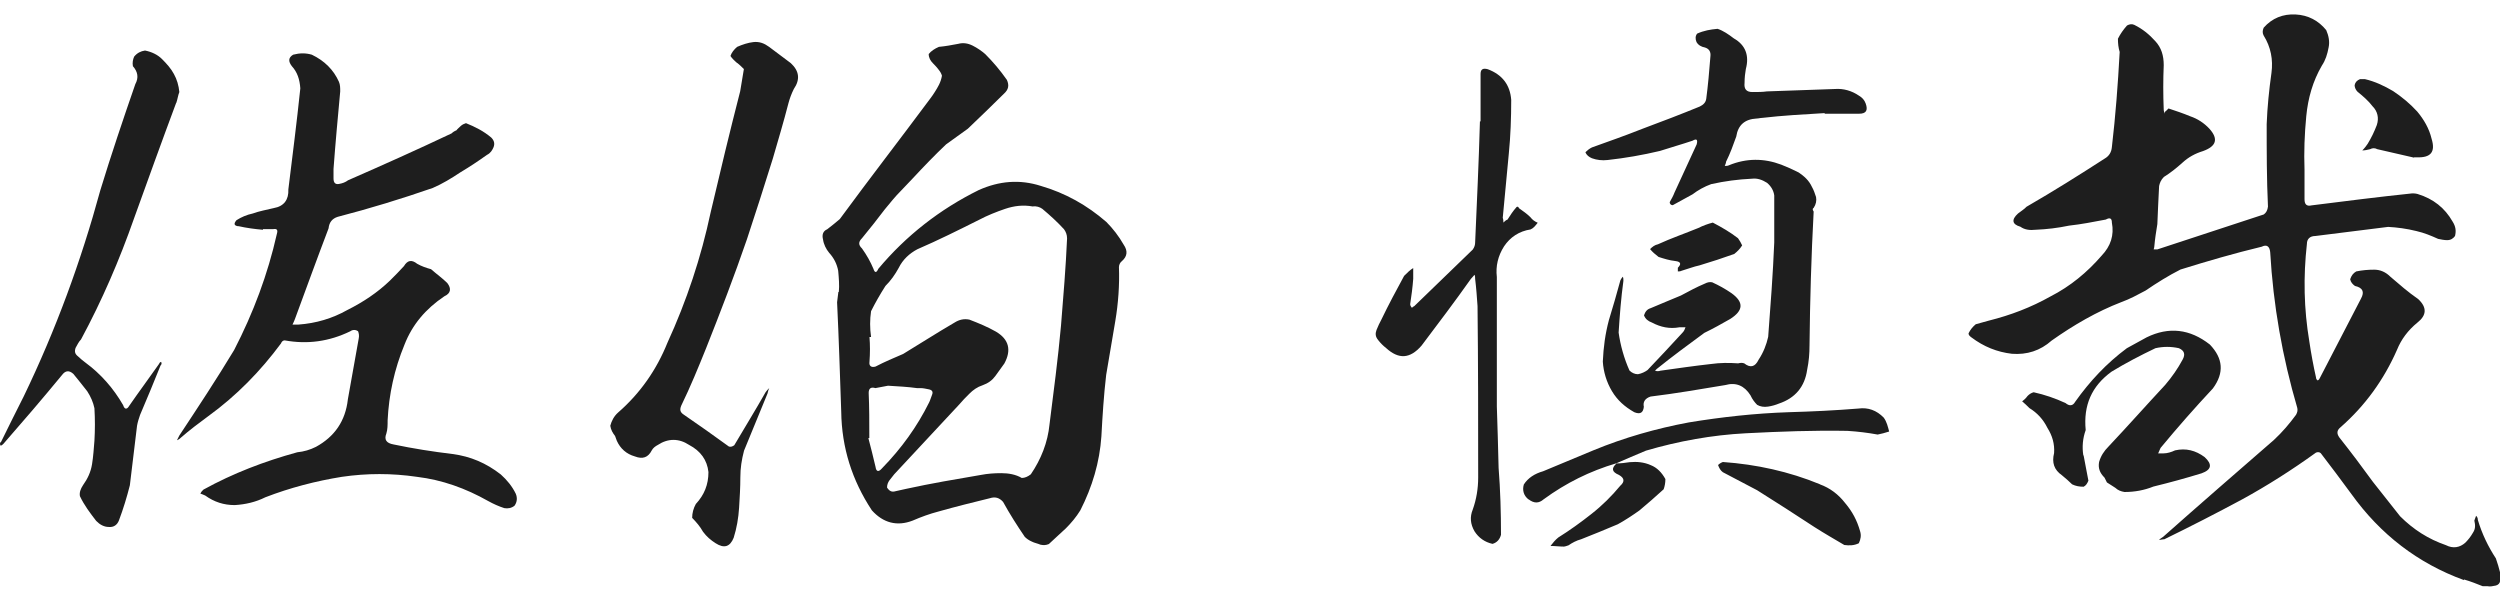
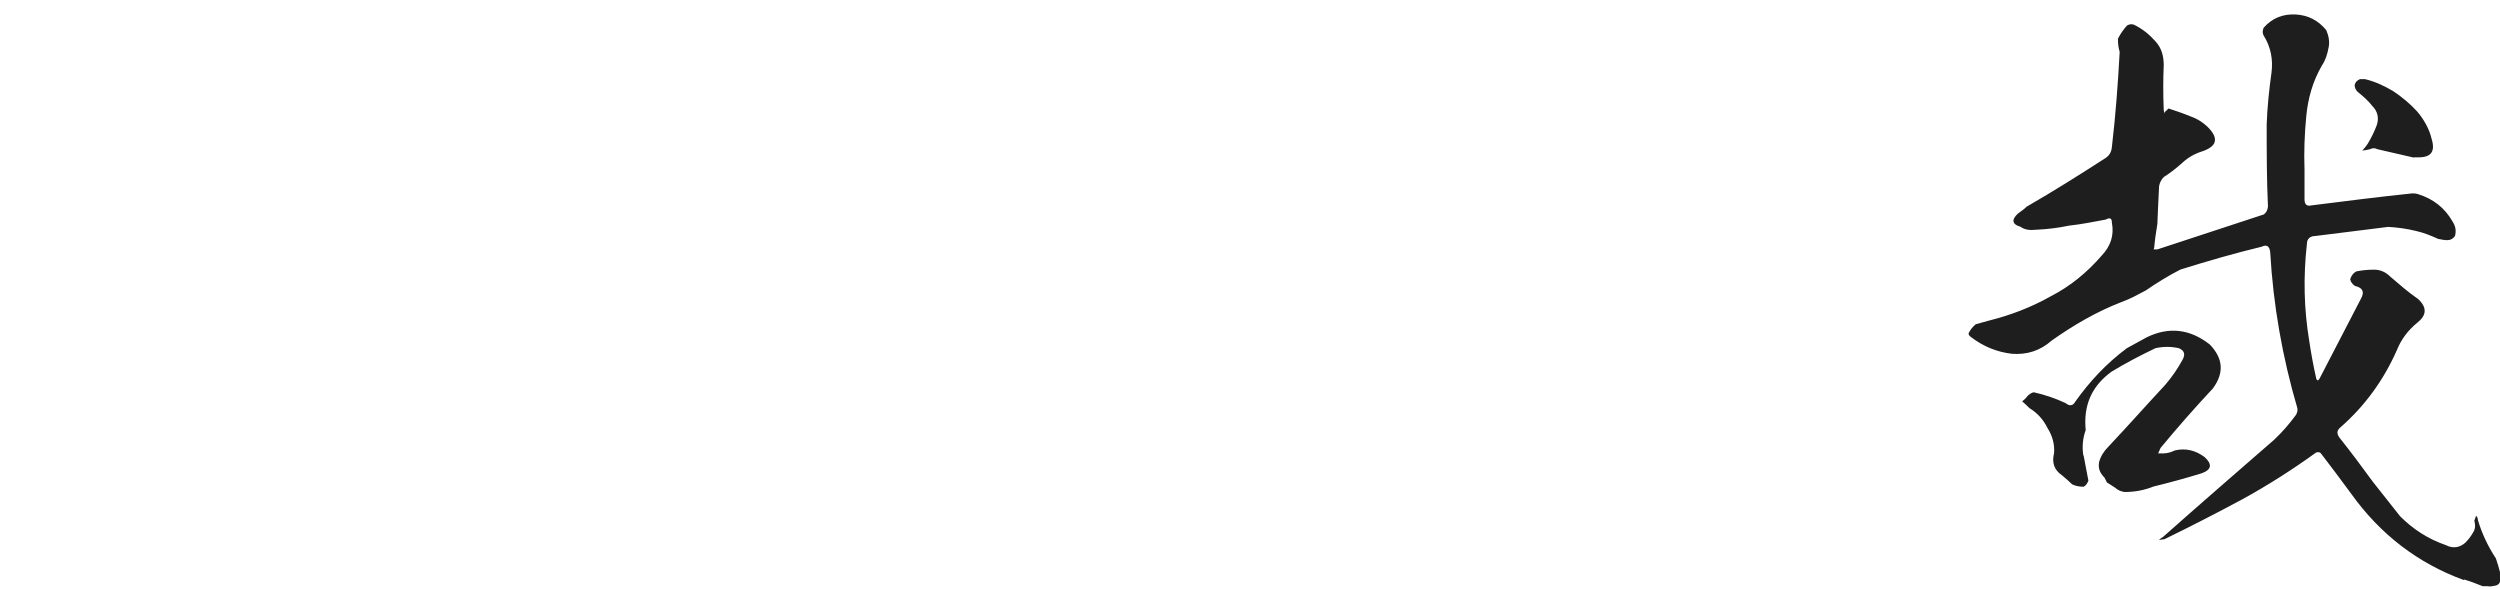
<svg xmlns="http://www.w3.org/2000/svg" width="140" height="33" viewBox="0 0 140 33" fill="none">
-   <path d="M9.864 5.762C9.06 7.916 8.282 10.079 7.505 12.233C6.691 14.556 5.717 16.818 4.537 19.008C4.403 19.142 4.332 19.311 4.233 19.481C4.162 19.687 4.197 19.821 4.367 19.955C4.501 20.089 4.635 20.187 4.77 20.295C5.645 20.938 6.352 21.742 6.897 22.69C6.968 22.922 7.102 22.958 7.236 22.726C7.773 21.948 8.345 21.18 8.89 20.402C8.926 20.33 8.961 20.268 9.024 20.268C9.06 20.339 9.06 20.402 8.988 20.473C8.622 21.385 8.246 22.297 7.844 23.235C7.773 23.441 7.71 23.637 7.674 23.843L7.272 27.177C7.102 27.847 6.906 28.491 6.664 29.134C6.566 29.402 6.36 29.536 6.092 29.51C5.824 29.51 5.583 29.375 5.386 29.17C5.047 28.732 4.716 28.294 4.475 27.785C4.439 27.579 4.51 27.382 4.644 27.177C4.913 26.801 5.082 26.435 5.154 25.997C5.225 25.559 5.252 25.121 5.288 24.683C5.324 24.075 5.324 23.468 5.288 22.86C5.216 22.52 5.082 22.216 4.886 21.912C4.653 21.608 4.376 21.269 4.108 20.938C3.876 20.733 3.67 20.733 3.465 21.01C2.383 22.323 1.311 23.575 0.193 24.853C0.122 24.924 0.095 24.951 0.023 24.951C-0.012 24.853 -0.012 24.781 0.059 24.746C0.497 23.87 0.899 23.03 1.337 22.18C3.125 18.471 4.537 14.628 5.619 10.651C6.226 8.666 6.897 6.673 7.576 4.716C7.782 4.34 7.71 4.01 7.442 3.706C7.406 3.5 7.442 3.33 7.513 3.17C7.683 2.964 7.88 2.866 8.121 2.83C8.488 2.901 8.827 3.062 9.069 3.304C9.337 3.572 9.578 3.84 9.739 4.144C9.909 4.448 10.007 4.787 10.043 5.154C9.971 5.324 9.945 5.556 9.873 5.762H9.864ZM13.341 12.671C13.109 12.635 13.073 12.537 13.243 12.331C13.511 12.161 13.815 12.027 14.154 11.956C14.521 11.821 14.932 11.75 15.334 11.652C15.906 11.553 16.174 11.178 16.148 10.606C16.38 8.72 16.621 6.834 16.818 4.948C16.782 4.439 16.648 4.037 16.344 3.706C16.139 3.438 16.139 3.232 16.416 3.062C16.791 2.964 17.122 2.964 17.461 3.062C18.168 3.402 18.677 3.902 18.981 4.582C19.052 4.752 19.052 4.921 19.052 5.118C18.918 6.566 18.784 8.014 18.677 9.462V9.998C18.677 10.23 18.775 10.338 18.981 10.302C19.186 10.266 19.347 10.204 19.49 10.096C21.412 9.256 23.369 8.38 25.291 7.469C25.363 7.397 25.461 7.335 25.559 7.299C25.631 7.201 25.729 7.129 25.791 7.066C25.89 6.968 25.997 6.932 26.095 6.897C26.605 7.102 27.07 7.335 27.508 7.701C27.677 7.871 27.713 8.041 27.642 8.237C27.57 8.407 27.472 8.577 27.266 8.675C26.793 9.015 26.292 9.346 25.783 9.65C25.273 9.989 24.773 10.293 24.236 10.525C22.485 11.133 20.733 11.669 18.909 12.143C18.605 12.242 18.436 12.447 18.4 12.787C17.756 14.476 17.148 16.156 16.514 17.872C16.478 17.971 16.416 18.105 16.38 18.176H16.72C17.694 18.105 18.605 17.837 19.446 17.363C20.322 16.925 21.135 16.389 21.841 15.709C22.109 15.441 22.377 15.173 22.619 14.905C22.824 14.565 23.056 14.53 23.36 14.771C23.593 14.905 23.87 15.003 24.138 15.075C24.442 15.343 24.782 15.584 25.05 15.852C25.282 16.156 25.255 16.424 24.88 16.594C23.834 17.3 23.092 18.176 22.654 19.294C22.082 20.679 21.778 22.091 21.707 23.539C21.707 23.807 21.707 24.049 21.635 24.281C21.501 24.621 21.635 24.817 22.038 24.889C23.146 25.121 24.227 25.291 25.345 25.425C26.355 25.559 27.23 25.934 28.044 26.569C28.384 26.873 28.687 27.239 28.884 27.651C28.982 27.883 28.956 28.124 28.812 28.321C28.643 28.455 28.446 28.491 28.241 28.455C27.937 28.357 27.633 28.223 27.329 28.053C26.078 27.347 24.764 26.873 23.352 26.703C21.939 26.497 20.554 26.497 19.142 26.703C17.694 26.936 16.246 27.311 14.86 27.847C14.324 28.115 13.752 28.249 13.144 28.285C12.537 28.285 12 28.115 11.491 27.749C11.393 27.713 11.285 27.651 11.223 27.651C11.258 27.552 11.321 27.481 11.393 27.418C13.046 26.506 14.798 25.836 16.648 25.327C17.015 25.291 17.354 25.193 17.694 25.023C18.739 24.451 19.347 23.575 19.481 22.359C19.687 21.215 19.884 20.098 20.089 18.954C20.125 18.784 20.089 18.65 20.053 18.552C19.919 18.453 19.75 18.453 19.615 18.552C18.436 19.124 17.22 19.294 15.942 19.061C15.844 19.061 15.772 19.133 15.736 19.231C14.592 20.777 13.243 22.163 11.661 23.307C11.151 23.682 10.615 24.084 10.114 24.522C10.043 24.594 9.98 24.621 9.909 24.656L10.043 24.388C11.089 22.806 12.134 21.224 13.109 19.606C14.19 17.515 14.995 15.361 15.504 13.1C15.575 12.867 15.504 12.796 15.298 12.831H14.726V12.867C14.288 12.831 13.815 12.769 13.341 12.662V12.671Z" fill="#1E1E1E" />
-   <path d="M41.281 3.536C41.147 3.402 41.013 3.304 40.906 3.134C40.977 2.928 41.112 2.767 41.281 2.624C41.585 2.49 41.889 2.392 42.193 2.356C42.533 2.32 42.801 2.428 43.069 2.624C43.471 2.928 43.873 3.232 44.285 3.536C44.758 3.974 44.821 4.448 44.454 4.984C44.32 5.252 44.222 5.52 44.151 5.788C43.882 6.834 43.578 7.844 43.275 8.89C42.801 10.409 42.327 11.893 41.827 13.403C41.12 15.459 40.343 17.479 39.538 19.508C39.101 20.59 38.663 21.662 38.153 22.708C38.055 22.94 38.082 23.083 38.287 23.217C39.127 23.789 39.977 24.397 40.817 25.005C40.915 25.041 41.022 25.005 41.12 24.933C41.693 23.959 42.3 22.976 42.872 21.966C42.944 21.868 43.006 21.796 43.078 21.734C43.042 21.805 43.007 21.903 42.98 22.038L41.666 25.237C41.532 25.747 41.46 26.212 41.46 26.721C41.46 27.293 41.424 27.865 41.389 28.437C41.353 29.009 41.255 29.581 41.085 30.117C40.879 30.627 40.548 30.725 40.075 30.421C39.807 30.252 39.565 30.046 39.369 29.778C39.199 29.474 38.993 29.241 38.761 29C38.761 28.732 38.832 28.464 38.967 28.223C39.44 27.713 39.673 27.141 39.673 26.435C39.601 25.765 39.235 25.255 38.591 24.916C38.019 24.54 37.411 24.54 36.839 24.916C36.705 24.987 36.571 25.085 36.5 25.219C36.294 25.622 35.99 25.729 35.552 25.559C35.078 25.425 34.739 25.121 34.542 24.683C34.507 24.585 34.471 24.478 34.444 24.415C34.31 24.245 34.212 24.075 34.176 23.843C34.247 23.575 34.381 23.307 34.614 23.101C35.856 22.02 36.768 20.706 37.376 19.195C38.457 16.836 39.261 14.414 39.798 11.884C40.334 9.596 40.879 7.335 41.451 5.109L41.657 3.867C41.523 3.733 41.424 3.634 41.29 3.527L41.281 3.536ZM46.975 16.344C47.011 15.978 46.975 15.566 46.939 15.164C46.868 14.789 46.707 14.458 46.43 14.154C46.26 13.949 46.126 13.681 46.09 13.412C46.019 13.144 46.09 12.939 46.322 12.84C46.591 12.635 46.832 12.438 47.029 12.268C48.709 9.98 50.434 7.755 52.114 5.493C52.186 5.395 52.284 5.261 52.347 5.154C52.516 4.886 52.686 4.617 52.749 4.242C52.713 4.108 52.651 4.01 52.543 3.876C52.445 3.742 52.338 3.643 52.239 3.536C52.105 3.402 52.007 3.232 52.007 3.027C52.141 2.857 52.347 2.723 52.579 2.624C52.954 2.589 53.285 2.526 53.66 2.455C53.929 2.383 54.197 2.419 54.465 2.553C54.733 2.687 54.974 2.857 55.171 3.027C55.609 3.465 56.011 3.938 56.386 4.474C56.521 4.778 56.485 5.011 56.217 5.252C55.546 5.922 54.867 6.566 54.197 7.21C53.794 7.513 53.383 7.782 52.981 8.085C52.338 8.693 51.73 9.328 51.131 9.971L50.425 10.713C50.121 11.017 49.853 11.357 49.549 11.723C49.147 12.259 48.709 12.805 48.271 13.341C48.065 13.546 48.065 13.716 48.271 13.913C48.539 14.288 48.745 14.655 48.914 15.057C48.986 15.289 49.084 15.289 49.183 15.057C50.729 13.207 52.624 11.723 54.813 10.642C55.958 10.132 57.102 10.034 58.281 10.409C59.667 10.812 60.873 11.491 61.955 12.429C62.321 12.796 62.661 13.234 62.929 13.707C63.161 14.047 63.135 14.351 62.831 14.619C62.732 14.691 62.661 14.825 62.661 14.959C62.697 15.969 62.625 16.979 62.455 17.989C62.286 18.999 62.116 19.973 61.946 20.992C61.812 22.136 61.74 23.28 61.678 24.433C61.58 25.881 61.168 27.266 60.498 28.58C60.266 28.956 59.989 29.286 59.685 29.59C59.381 29.858 59.077 30.162 58.737 30.466C58.567 30.538 58.433 30.538 58.264 30.502C58.094 30.43 57.924 30.403 57.79 30.332C57.62 30.26 57.486 30.162 57.388 30.064C56.95 29.42 56.547 28.786 56.172 28.106C55.966 27.874 55.734 27.802 55.43 27.901C54.483 28.133 53.508 28.375 52.561 28.643C52.052 28.777 51.587 28.947 51.113 29.152C50.237 29.492 49.46 29.286 48.825 28.58C47.717 26.9 47.136 25.076 47.109 23.056C47.038 21.001 46.975 18.981 46.877 16.925L46.948 16.353L46.975 16.344ZM48.628 24.531C48.763 25.041 48.897 25.577 49.031 26.149C49.066 26.417 49.2 26.453 49.397 26.221C50.479 25.112 51.355 23.897 52.025 22.547C52.096 22.413 52.123 22.279 52.195 22.109C52.266 21.939 52.195 21.841 52.025 21.805C51.855 21.769 51.685 21.734 51.551 21.734H51.346C50.836 21.662 50.3 21.635 49.728 21.6L49.022 21.734C48.789 21.662 48.646 21.734 48.646 22.002C48.682 22.806 48.682 23.655 48.682 24.531H48.611H48.628ZM48.691 18.873C48.727 19.311 48.727 19.785 48.691 20.259C48.655 20.491 48.789 20.599 49.031 20.527C49.54 20.259 50.041 20.053 50.577 19.821C51.524 19.249 52.463 18.641 53.446 18.069C53.714 17.899 53.982 17.837 54.286 17.899C54.822 18.105 55.296 18.302 55.77 18.57C56.512 19.008 56.646 19.615 56.243 20.357C56.074 20.59 55.904 20.831 55.734 21.063C55.564 21.296 55.332 21.465 55.028 21.573C54.724 21.671 54.492 21.841 54.286 22.047C54.081 22.252 53.884 22.449 53.714 22.654C52.498 23.968 51.292 25.246 50.076 26.56L49.808 26.9C49.737 26.998 49.674 27.132 49.674 27.302C49.808 27.508 49.942 27.57 50.148 27.508C50.353 27.472 50.55 27.409 50.756 27.373C52.141 27.07 53.517 26.837 54.93 26.596C55.305 26.524 55.672 26.497 56.074 26.497C56.476 26.497 56.887 26.569 57.218 26.766C57.388 26.766 57.557 26.694 57.727 26.56C58.299 25.72 58.675 24.773 58.773 23.762C59.005 21.939 59.247 20.089 59.416 18.239C59.55 16.585 59.685 14.968 59.756 13.35C59.756 13.144 59.685 12.975 59.586 12.84C59.22 12.438 58.809 12.063 58.371 11.696C58.237 11.598 58.031 11.527 57.834 11.562C57.298 11.464 56.789 11.527 56.288 11.696C55.788 11.866 55.278 12.072 54.84 12.304C53.696 12.876 52.552 13.448 51.372 13.958C50.934 14.19 50.559 14.53 50.327 15.003C50.121 15.379 49.889 15.71 49.585 16.013C49.281 16.487 49.013 16.961 48.78 17.425C48.709 17.899 48.709 18.373 48.78 18.873H48.709H48.691Z" fill="#1E1E1E" />
-   <path d="M82.912 4.144C82.912 3.876 83.046 3.804 83.314 3.876C84.127 4.18 84.565 4.752 84.628 5.592C84.628 6.602 84.592 7.612 84.494 8.595L84.154 12.197C84.19 12.295 84.19 12.402 84.19 12.465C84.261 12.393 84.324 12.331 84.422 12.295C84.592 12.027 84.726 11.822 84.932 11.589C85.003 11.553 85.03 11.589 85.066 11.661C85.298 11.83 85.504 11.964 85.709 12.17C85.808 12.304 85.942 12.402 86.112 12.474C85.978 12.644 85.879 12.778 85.709 12.849C85.066 12.948 84.565 13.287 84.226 13.797C83.886 14.333 83.752 14.905 83.823 15.513V22.762C83.859 23.87 83.895 25.023 83.922 26.203C84.02 27.454 84.056 28.696 84.056 29.948C83.984 30.216 83.823 30.386 83.582 30.457C83.144 30.359 82.805 30.117 82.572 29.751C82.34 29.349 82.304 28.947 82.474 28.535C82.679 27.963 82.778 27.356 82.778 26.748C82.778 23.548 82.778 20.348 82.742 17.14C82.706 16.63 82.671 16.13 82.608 15.62C82.608 15.549 82.608 15.45 82.572 15.388C82.501 15.459 82.438 15.557 82.367 15.62C81.491 16.862 80.543 18.114 79.605 19.356C78.961 20.098 78.327 20.134 77.621 19.49C77.451 19.356 77.317 19.222 77.183 19.052C77.013 18.847 77.013 18.677 77.084 18.48C77.183 18.248 77.254 18.078 77.352 17.908C77.755 17.068 78.193 16.255 78.63 15.45C78.8 15.28 78.97 15.111 79.14 15.012V15.62C79.104 16.094 79.042 16.567 78.97 17.032C78.97 17.104 79.006 17.166 79.069 17.238C79.104 17.202 79.14 17.166 79.203 17.14L82.474 13.976C82.572 13.841 82.608 13.707 82.608 13.573C82.706 11.312 82.814 9.06 82.876 6.798H82.912V4.171V4.144ZM85.602 27.972C85.334 27.767 85.236 27.463 85.334 27.132C85.566 26.766 85.942 26.524 86.415 26.39L89.249 25.21C90.965 24.504 92.752 23.995 94.576 23.655C96.426 23.351 98.285 23.146 100.171 23.083C101.449 23.047 102.763 22.985 104.077 22.878C104.613 22.806 105.087 22.976 105.489 23.387C105.659 23.619 105.721 23.897 105.793 24.165C105.56 24.236 105.355 24.299 105.149 24.335C104.613 24.236 104.041 24.165 103.46 24.129C101.574 24.093 99.688 24.165 97.767 24.263C95.881 24.361 93.995 24.701 92.171 25.237C91.6 25.47 91.063 25.711 90.518 25.943C89.034 26.381 87.685 27.052 86.442 27.963C86.174 28.196 85.906 28.196 85.602 27.963V27.972ZM92.449 26.051C92.788 26.185 93.056 26.453 93.262 26.828C93.262 27.034 93.226 27.23 93.164 27.4C92.726 27.802 92.252 28.214 91.814 28.58C91.439 28.848 91.036 29.116 90.598 29.358C89.892 29.662 89.213 29.93 88.543 30.198C88.275 30.269 88.033 30.403 87.837 30.538C87.738 30.573 87.631 30.609 87.569 30.609C87.336 30.609 87.059 30.573 86.827 30.573C86.961 30.403 87.095 30.234 87.265 30.099C87.908 29.697 88.516 29.259 89.115 28.786C89.722 28.312 90.259 27.776 90.733 27.204C91.001 26.971 90.965 26.766 90.661 26.596C90.259 26.426 90.223 26.229 90.527 25.952C90.759 25.952 91.036 25.917 91.269 25.881C91.671 25.845 92.073 25.881 92.449 26.051ZM98.678 6.602C98.58 6.602 98.473 6.637 98.374 6.637C97.704 6.673 97.329 7.004 97.23 7.647C97.061 8.121 96.891 8.595 96.658 9.06C96.658 9.131 96.623 9.194 96.587 9.292C96.658 9.292 96.757 9.292 96.819 9.256C97.793 8.854 98.777 8.854 99.751 9.221C100.09 9.355 100.394 9.489 100.725 9.658C101.029 9.864 101.297 10.096 101.467 10.463C101.565 10.633 101.637 10.838 101.699 11.035C101.735 11.241 101.699 11.437 101.565 11.643C101.494 11.678 101.494 11.741 101.565 11.848C101.431 14.342 101.36 16.836 101.333 19.329C101.333 19.803 101.297 20.241 101.199 20.715C101.065 21.662 100.528 22.297 99.617 22.601C99.447 22.672 99.241 22.735 99.009 22.77C98.777 22.806 98.571 22.77 98.401 22.672C98.267 22.538 98.133 22.368 98.026 22.136C97.686 21.599 97.221 21.394 96.614 21.564C95.228 21.796 93.816 22.038 92.431 22.207C92.127 22.306 91.993 22.511 92.055 22.779C92.019 23.119 91.85 23.217 91.519 23.083C90.983 22.779 90.572 22.413 90.268 21.903C89.964 21.394 89.794 20.822 89.758 20.25C89.794 19.437 89.892 18.704 90.098 17.926C90.33 17.184 90.536 16.442 90.741 15.7C90.777 15.629 90.813 15.566 90.876 15.495C90.911 15.566 90.911 15.629 90.911 15.727C90.777 16.702 90.706 17.649 90.643 18.623C90.741 19.329 90.947 20.071 91.251 20.75C91.385 20.884 91.555 20.956 91.725 20.956C91.93 20.92 92.127 20.822 92.261 20.724C92.931 20.017 93.575 19.338 94.218 18.632C94.317 18.534 94.352 18.427 94.388 18.328H94.048C93.512 18.427 93.003 18.328 92.502 18.06C92.297 17.989 92.136 17.855 92.064 17.658C92.136 17.452 92.234 17.318 92.44 17.256C93.012 17.023 93.548 16.782 94.129 16.55C94.567 16.317 95.005 16.076 95.478 15.879C95.613 15.808 95.747 15.781 95.881 15.808C96.256 15.978 96.623 16.183 96.962 16.416C97.668 16.925 97.633 17.39 96.891 17.863C96.417 18.132 95.943 18.4 95.443 18.641C94.531 19.311 93.655 19.955 92.779 20.661C92.743 20.697 92.708 20.733 92.681 20.759C92.779 20.795 92.886 20.795 92.985 20.759C93.932 20.625 94.871 20.491 95.818 20.384C96.328 20.312 96.828 20.312 97.338 20.348C97.472 20.312 97.57 20.312 97.677 20.348C98.017 20.616 98.285 20.554 98.482 20.143C98.75 19.741 98.92 19.302 99.018 18.864C99.152 17.113 99.286 15.325 99.358 13.573V10.945C99.322 10.677 99.188 10.436 98.955 10.239C98.687 10.07 98.419 9.971 98.115 10.007C97.338 10.043 96.596 10.141 95.827 10.311C95.452 10.445 95.085 10.651 94.781 10.883C94.415 11.088 94.04 11.285 93.673 11.491C93.575 11.491 93.503 11.419 93.503 11.321C93.602 11.151 93.709 10.954 93.771 10.785L95.014 8.085C95.085 7.817 95.014 7.746 94.781 7.88C94.174 8.085 93.566 8.255 92.958 8.452C91.984 8.684 91.001 8.854 90.026 8.961C89.722 8.997 89.419 8.961 89.15 8.863C88.981 8.791 88.847 8.693 88.784 8.523C88.882 8.425 89.016 8.318 89.15 8.255C90.098 7.916 91.036 7.585 91.984 7.209C93.065 6.807 94.138 6.396 95.184 5.967C95.389 5.869 95.523 5.735 95.55 5.529C95.648 4.787 95.72 3.983 95.782 3.17C95.818 2.901 95.711 2.732 95.478 2.66C95.273 2.624 95.103 2.526 95.005 2.356C94.933 2.186 94.933 2.017 95.041 1.882C95.416 1.713 95.782 1.65 96.185 1.614C96.489 1.713 96.792 1.918 97.096 2.151C97.74 2.517 97.972 3.098 97.767 3.867C97.731 4.072 97.695 4.34 97.695 4.644C97.659 4.984 97.793 5.154 98.133 5.154C98.437 5.154 98.705 5.154 98.946 5.118L102.754 4.984C103.228 4.948 103.701 5.082 104.104 5.359C104.273 5.458 104.407 5.592 104.479 5.797C104.613 6.173 104.515 6.369 104.104 6.369H102.182V6.334C101.002 6.405 99.822 6.468 98.678 6.602ZM97.132 14.217C96.489 14.449 95.854 14.655 95.175 14.86C94.835 14.932 94.504 15.066 94.165 15.164C94.093 15.2 94.031 15.2 93.959 15.2V14.994C94.165 14.789 94.129 14.655 93.825 14.619C93.485 14.583 93.181 14.485 92.878 14.387C92.708 14.253 92.538 14.118 92.404 13.949C92.538 13.815 92.672 13.716 92.842 13.681C93.584 13.341 94.361 13.073 95.103 12.769C95.371 12.635 95.639 12.537 95.916 12.465C96.426 12.733 96.891 13.001 97.329 13.341C97.427 13.475 97.499 13.609 97.561 13.743C97.427 13.949 97.293 14.083 97.123 14.217H97.132ZM101.914 27.123C102.486 27.329 102.96 27.695 103.326 28.169C103.728 28.643 103.996 29.143 104.166 29.751C104.238 29.983 104.202 30.189 104.095 30.421C103.827 30.555 103.558 30.555 103.281 30.52C102.709 30.18 102.173 29.876 101.601 29.51C100.52 28.803 99.474 28.124 98.401 27.454L96.48 26.444C96.346 26.346 96.274 26.212 96.211 26.042C96.283 25.97 96.381 25.908 96.48 25.872C98.365 26.006 100.189 26.408 101.905 27.114L101.914 27.123Z" fill="#1E1E1E" />
  <path d="M137.982 32.486C135.39 31.539 133.298 29.921 131.68 27.668C131.108 26.891 130.536 26.122 129.964 25.38C129.893 25.309 129.794 25.309 129.696 25.345C128.347 26.319 126.97 27.195 125.549 27.972C124.101 28.75 122.653 29.492 121.205 30.198C121.107 30.198 121 30.234 120.901 30.234C120.973 30.162 121.035 30.135 121.134 30.064C123.189 28.241 125.281 26.426 127.337 24.639C127.81 24.201 128.212 23.727 128.579 23.226C128.65 23.092 128.677 22.994 128.65 22.851C127.81 19.982 127.301 17.086 127.131 14.119C127.095 13.779 126.925 13.681 126.657 13.815C125.138 14.181 123.627 14.619 122.108 15.093C121.437 15.432 120.794 15.835 120.15 16.273C119.712 16.505 119.275 16.746 118.801 16.916C117.415 17.452 116.137 18.194 114.895 19.07C114.251 19.642 113.51 19.875 112.669 19.812C111.829 19.714 111.087 19.41 110.408 18.9C110.31 18.829 110.238 18.766 110.238 18.668C110.337 18.462 110.471 18.302 110.64 18.159C110.873 18.087 111.15 18.024 111.382 17.953C112.598 17.649 113.742 17.211 114.823 16.603C115.941 16.031 116.879 15.254 117.693 14.315C118.202 13.779 118.399 13.171 118.265 12.465C118.265 12.233 118.166 12.161 117.925 12.295C117.219 12.429 116.54 12.563 115.869 12.635C115.226 12.769 114.627 12.84 113.983 12.867C113.679 12.903 113.375 12.867 113.143 12.697C112.669 12.563 112.634 12.295 113.009 11.956C113.179 11.822 113.349 11.723 113.483 11.58C115.002 10.704 116.45 9.793 117.862 8.881C118.095 8.747 118.238 8.541 118.265 8.237C118.47 6.486 118.604 4.734 118.702 2.91C118.631 2.678 118.604 2.437 118.604 2.169C118.738 1.9 118.908 1.659 119.114 1.427C119.248 1.355 119.382 1.328 119.516 1.391C119.99 1.623 120.356 1.927 120.696 2.303C121.035 2.669 121.169 3.107 121.169 3.652C121.134 4.466 121.134 5.306 121.169 6.146C121.169 6.217 121.205 6.28 121.205 6.378C121.205 6.307 121.241 6.244 121.303 6.208L121.437 6.074C121.84 6.208 122.251 6.343 122.653 6.512C123.055 6.646 123.431 6.888 123.735 7.218C124.244 7.791 124.11 8.193 123.368 8.461C122.93 8.595 122.555 8.8 122.224 9.104C121.884 9.408 121.554 9.676 121.178 9.909C121.008 10.079 120.946 10.248 120.91 10.418C120.874 11.124 120.839 11.83 120.812 12.546C120.74 12.983 120.678 13.386 120.642 13.797C120.642 13.868 120.606 13.931 120.606 13.967H120.812C122.796 13.323 124.789 12.653 126.773 12.009C126.908 11.911 126.979 11.777 127.006 11.571C126.934 10.025 126.934 8.506 126.934 6.95C126.97 6.003 127.068 5.029 127.202 4.081C127.301 3.339 127.167 2.633 126.765 1.99C126.693 1.856 126.693 1.722 126.765 1.552C127.238 1.016 127.846 0.774 128.552 0.81C129.258 0.846 129.83 1.15 130.268 1.686C130.402 1.99 130.474 2.329 130.402 2.66C130.331 3.036 130.232 3.366 130.027 3.67C129.517 4.546 129.249 5.493 129.151 6.503C129.053 7.513 129.017 8.523 129.053 9.507V11.16C129.053 11.464 129.187 11.562 129.455 11.5C131.305 11.267 133.2 11.026 135.086 10.829C135.157 10.829 135.256 10.829 135.39 10.865C136.266 11.133 136.909 11.643 137.347 12.411C137.517 12.68 137.553 12.921 137.481 13.216C137.383 13.35 137.249 13.448 137.043 13.448C136.873 13.448 136.703 13.412 136.534 13.377C136.158 13.207 135.756 13.037 135.318 12.939C134.782 12.805 134.237 12.733 133.736 12.706C132.351 12.876 131.01 13.046 129.66 13.216C129.356 13.216 129.187 13.386 129.187 13.654C128.981 15.504 129.017 17.291 129.321 19.115C129.419 19.785 129.553 20.5 129.696 21.135C129.696 21.206 129.732 21.269 129.794 21.305C129.866 21.269 129.893 21.206 129.929 21.135L132.217 16.72C132.422 16.344 132.315 16.112 131.877 16.013C131.743 15.915 131.645 15.808 131.609 15.638C131.68 15.432 131.779 15.298 131.948 15.2C132.288 15.129 132.619 15.102 132.958 15.102C133.298 15.102 133.602 15.236 133.87 15.504C134.38 15.942 134.88 16.38 135.416 16.746C135.926 17.22 135.89 17.658 135.381 18.06C134.844 18.498 134.469 19.008 134.237 19.58C133.495 21.269 132.449 22.717 131.073 23.924C130.867 24.093 130.84 24.263 131.001 24.495C131.645 25.309 132.279 26.149 132.887 26.989C133.396 27.633 133.897 28.267 134.406 28.911C135.148 29.653 135.988 30.189 136.972 30.529C137.374 30.734 137.749 30.663 138.053 30.395C138.223 30.225 138.357 30.055 138.491 29.823C138.625 29.617 138.625 29.42 138.563 29.152C138.598 29.054 138.634 28.947 138.661 28.884C138.732 28.956 138.759 29.018 138.759 29.116C138.992 29.894 139.331 30.6 139.769 31.27C139.867 31.539 139.939 31.807 140.002 32.048V32.522C140.002 32.656 139.903 32.754 139.769 32.79C139.599 32.826 139.43 32.861 139.295 32.826H139.027C138.688 32.692 138.357 32.557 137.982 32.45V32.486ZM116.683 25.506C116.781 25.979 116.852 26.453 116.951 26.918C116.879 27.087 116.817 27.186 116.683 27.257C116.45 27.257 116.245 27.222 116.039 27.123C115.869 26.953 115.673 26.784 115.467 26.614C115.029 26.31 114.895 25.908 115.029 25.371C115.065 24.862 114.931 24.397 114.654 23.959C114.421 23.485 114.082 23.119 113.644 22.851C113.51 22.717 113.375 22.583 113.241 22.476C113.34 22.404 113.447 22.306 113.545 22.172C113.644 22.073 113.751 22.002 113.885 21.966C114.493 22.1 115.101 22.306 115.673 22.574C115.878 22.744 116.075 22.744 116.209 22.502C117.022 21.358 117.961 20.348 119.105 19.499C119.48 19.294 119.847 19.097 120.213 18.891C121.455 18.284 122.635 18.418 123.752 19.294C124.494 20.071 124.566 20.876 123.922 21.752C122.912 22.833 121.938 23.941 120.991 25.085C120.955 25.184 120.892 25.291 120.857 25.389H121.16C121.366 25.389 121.598 25.318 121.804 25.22C122.412 25.085 122.948 25.22 123.457 25.595C123.895 25.997 123.86 26.301 123.288 26.506C122.412 26.775 121.536 27.016 120.588 27.248C120.079 27.454 119.543 27.552 118.971 27.552C118.765 27.517 118.604 27.454 118.461 27.32C118.291 27.221 118.157 27.114 117.987 27.016L117.853 26.748C117.585 26.48 117.487 26.212 117.549 25.872C117.648 25.532 117.818 25.264 118.086 24.996C119.132 23.888 120.177 22.708 121.25 21.555C121.625 21.117 121.956 20.643 122.224 20.143C122.394 19.839 122.322 19.633 122.018 19.499C121.58 19.401 121.143 19.401 120.705 19.499C119.864 19.901 119.024 20.339 118.247 20.813C117.129 21.626 116.665 22.699 116.799 24.084C116.629 24.558 116.593 25.032 116.665 25.497L116.683 25.506ZM135.184 8.827L133.128 8.354C132.994 8.282 132.86 8.282 132.726 8.354C132.592 8.389 132.422 8.425 132.288 8.425C132.422 8.291 132.521 8.157 132.592 8.05C132.798 7.71 132.958 7.379 133.101 7.004C133.236 6.602 133.137 6.226 132.869 5.958C132.637 5.654 132.333 5.386 132.029 5.145C131.931 5.047 131.859 4.912 131.859 4.769C131.895 4.6 131.993 4.501 132.163 4.43H132.431C133.003 4.564 133.513 4.805 134.013 5.1C134.523 5.44 134.961 5.806 135.363 6.244C135.729 6.682 136.033 7.192 136.167 7.764C136.4 8.506 136.131 8.845 135.327 8.809H135.193L135.184 8.827Z" fill="#1E1E1E" />
</svg>